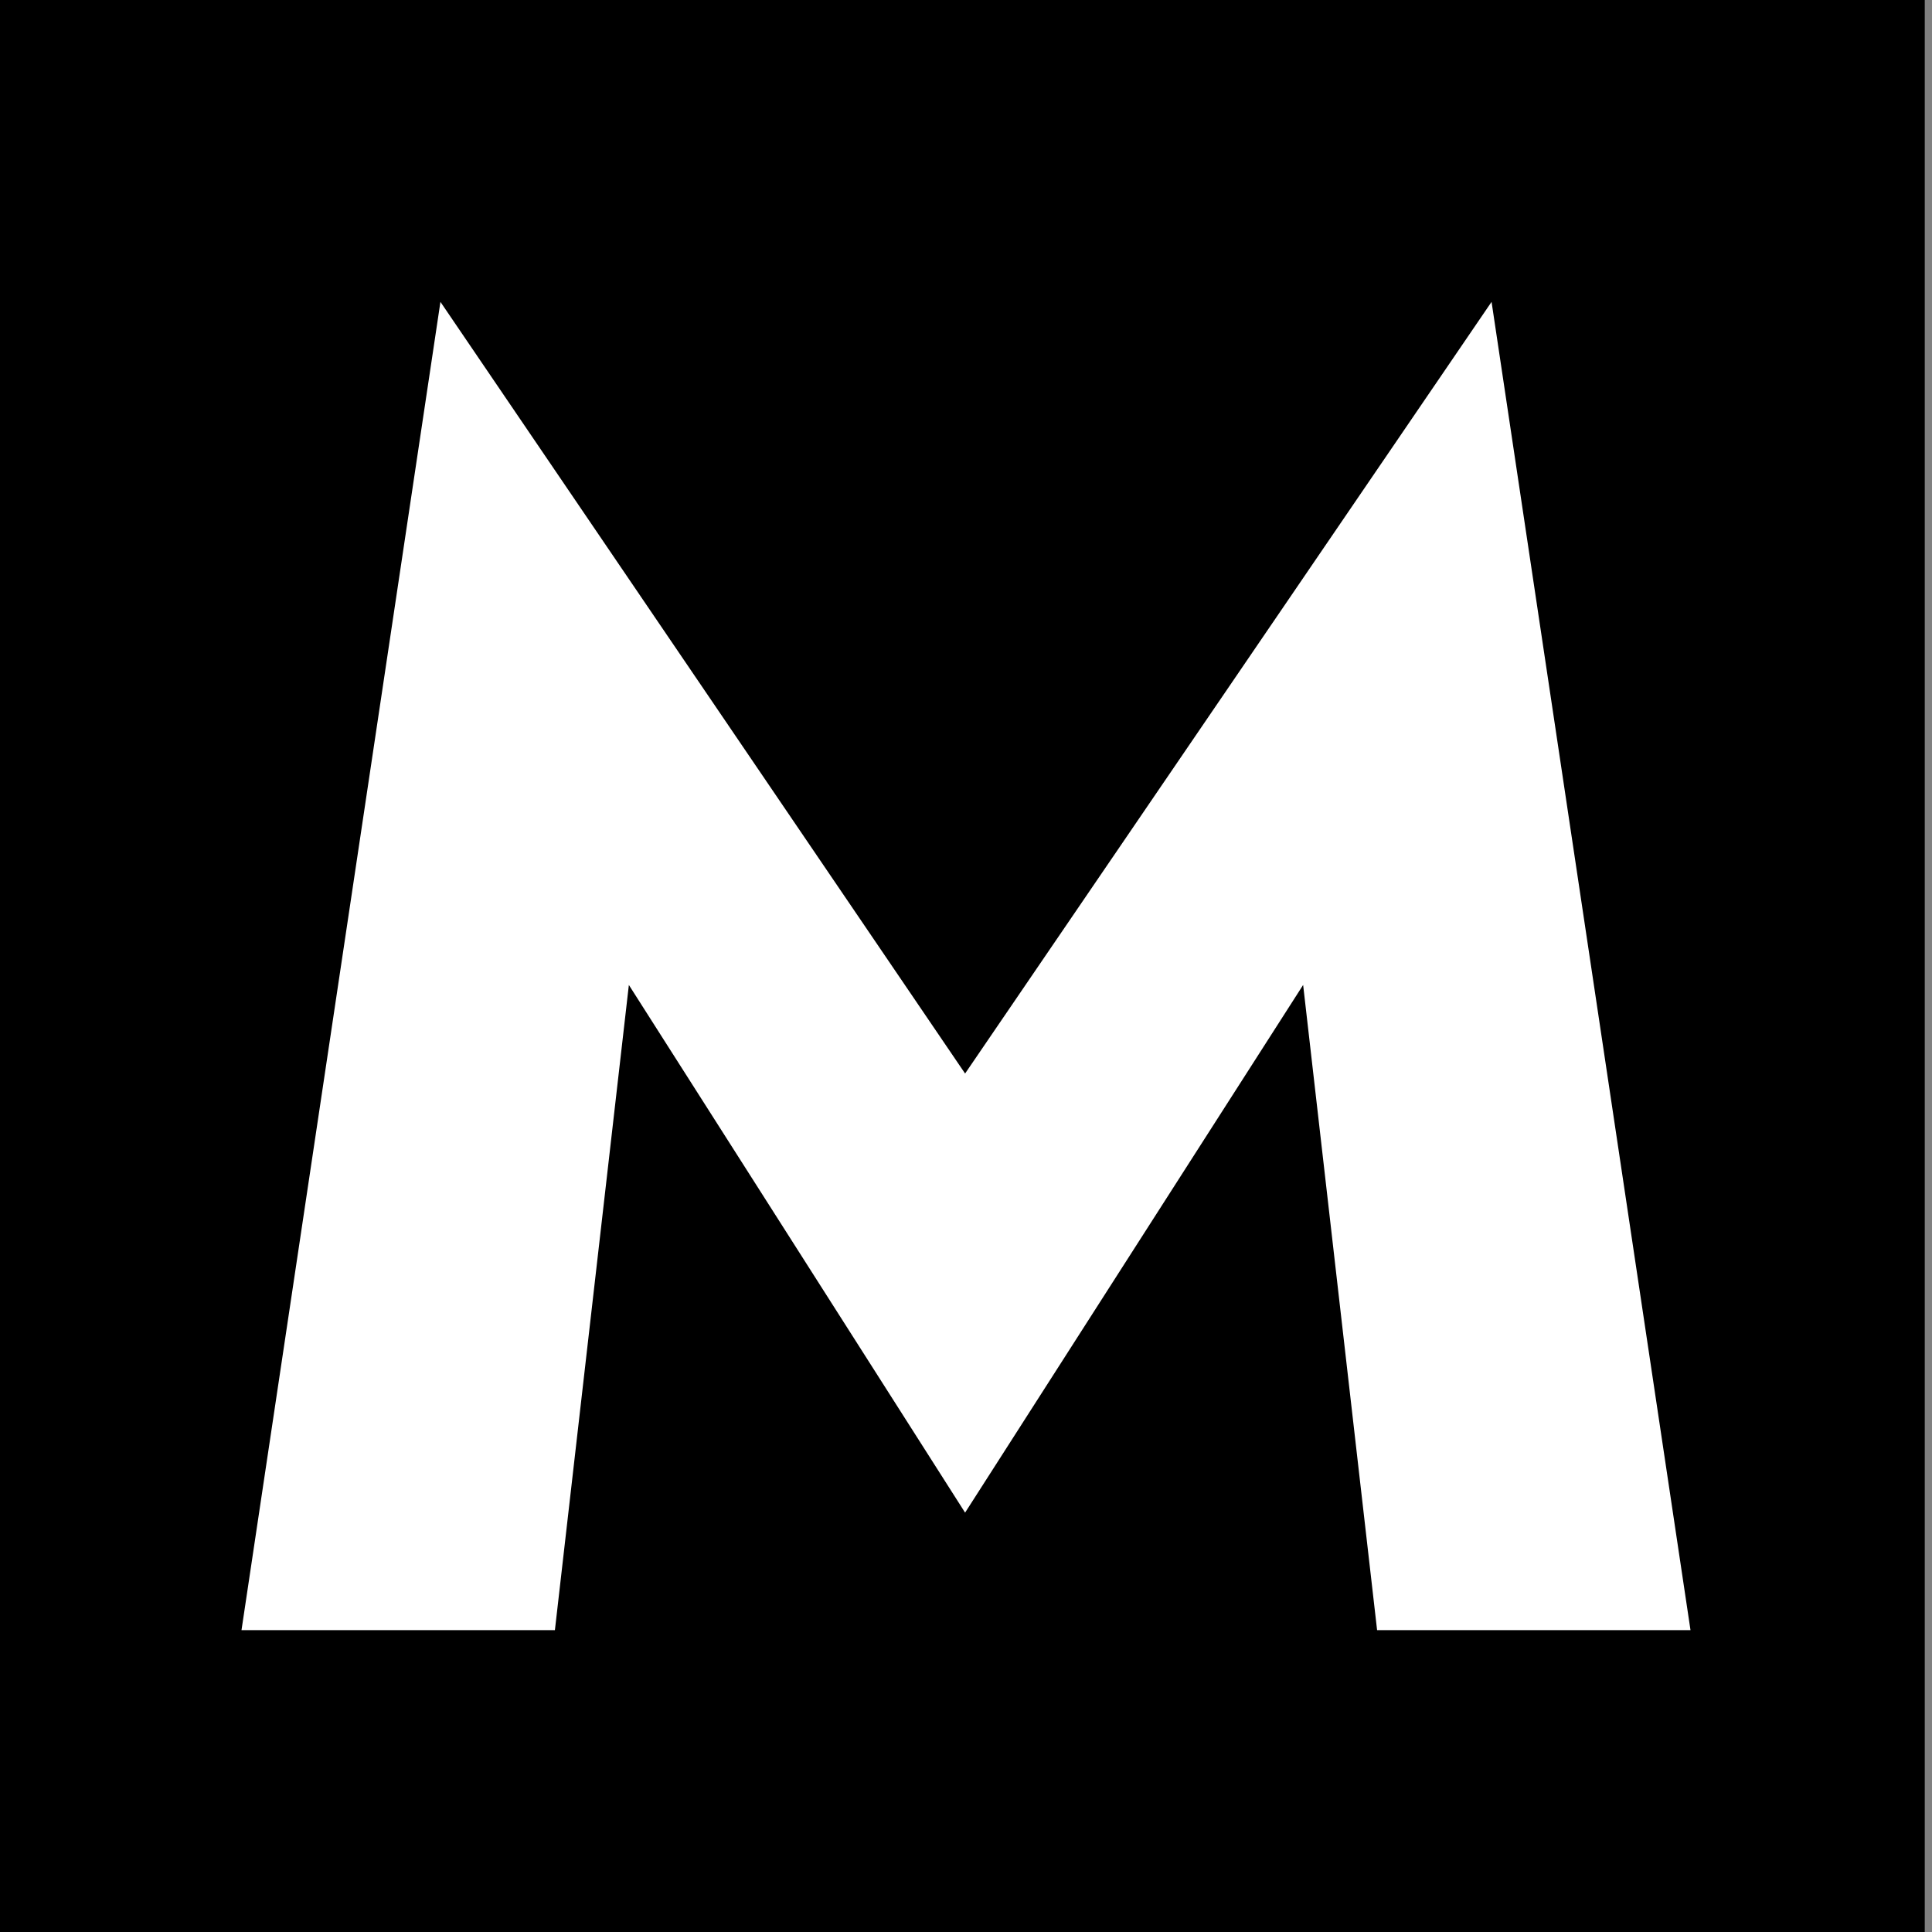
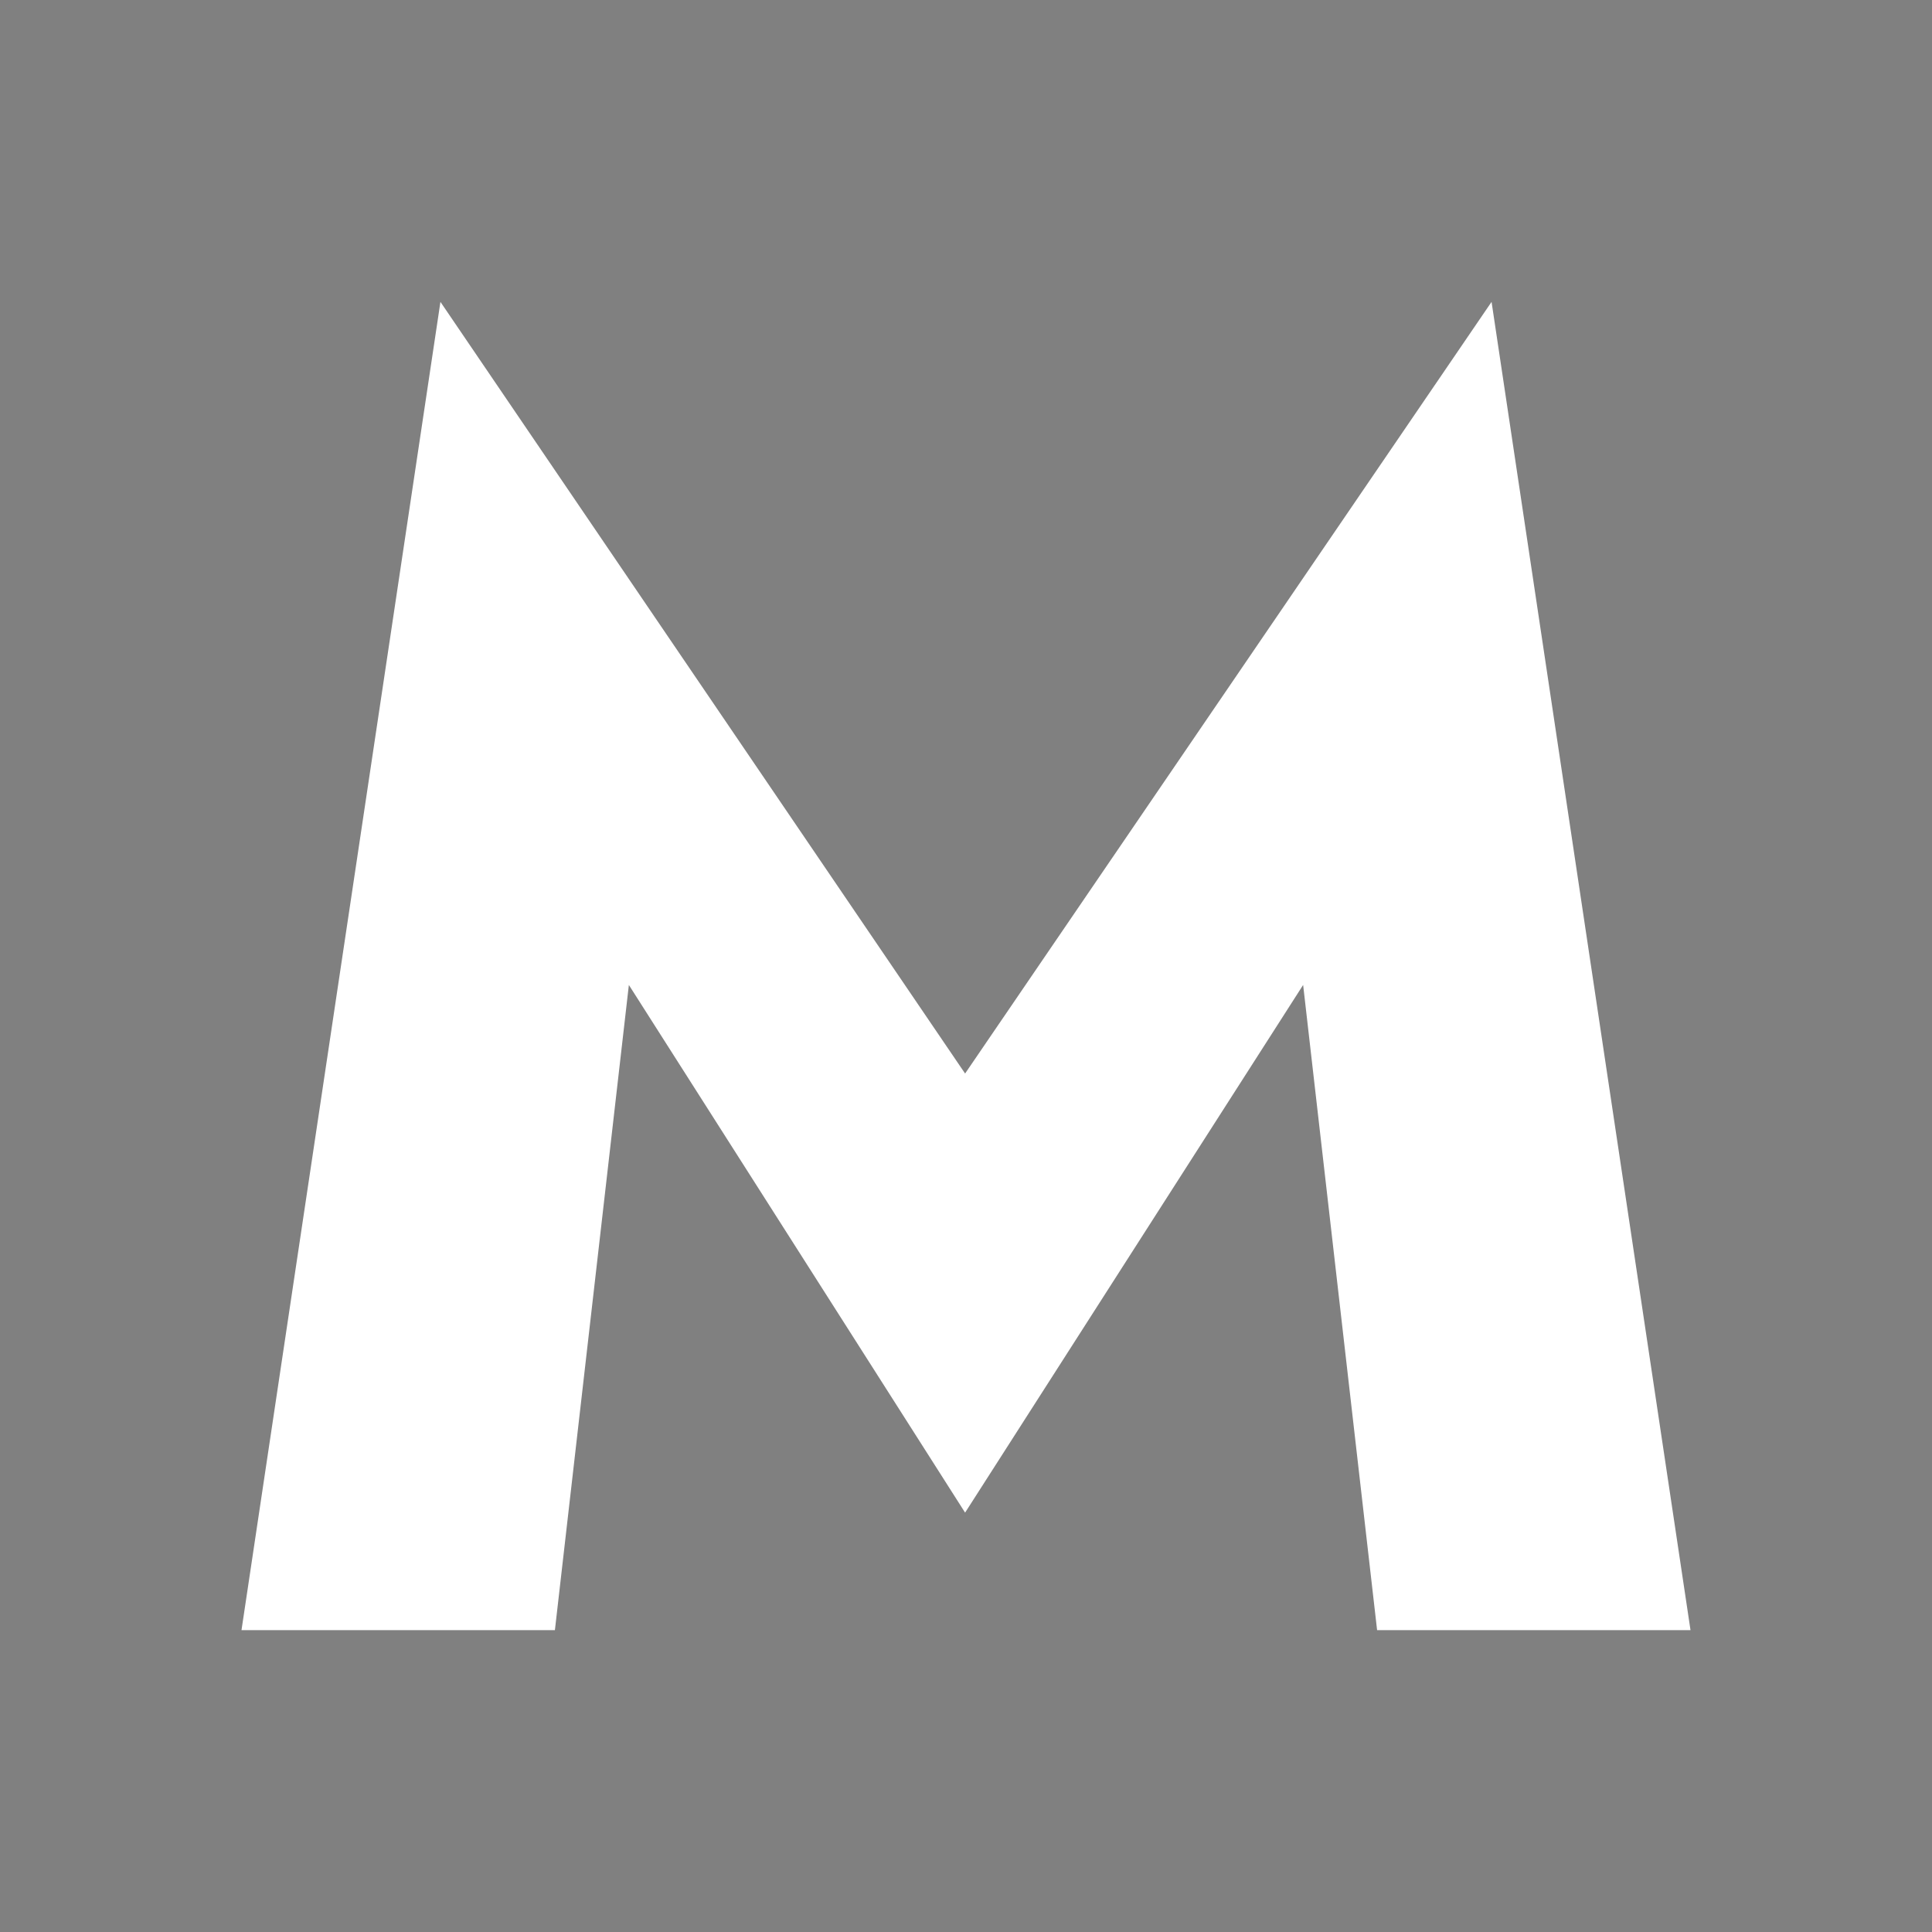
<svg xmlns="http://www.w3.org/2000/svg" width="32" height="32" viewBox="0 0 32 32" fill="none">
  <rect x="0" y="0" width="32" height="32" fill="#808080" stroke="none" />
-   <rect width="31.88" height="32" fill="black" />
  <path d="M10.416 16.314L9.191 27H4L7.295 5L15.985 17.781L24.705 5L28 27H22.809L21.584 16.314L15.985 25.054L10.416 16.314Z" fill="white" />
</svg>